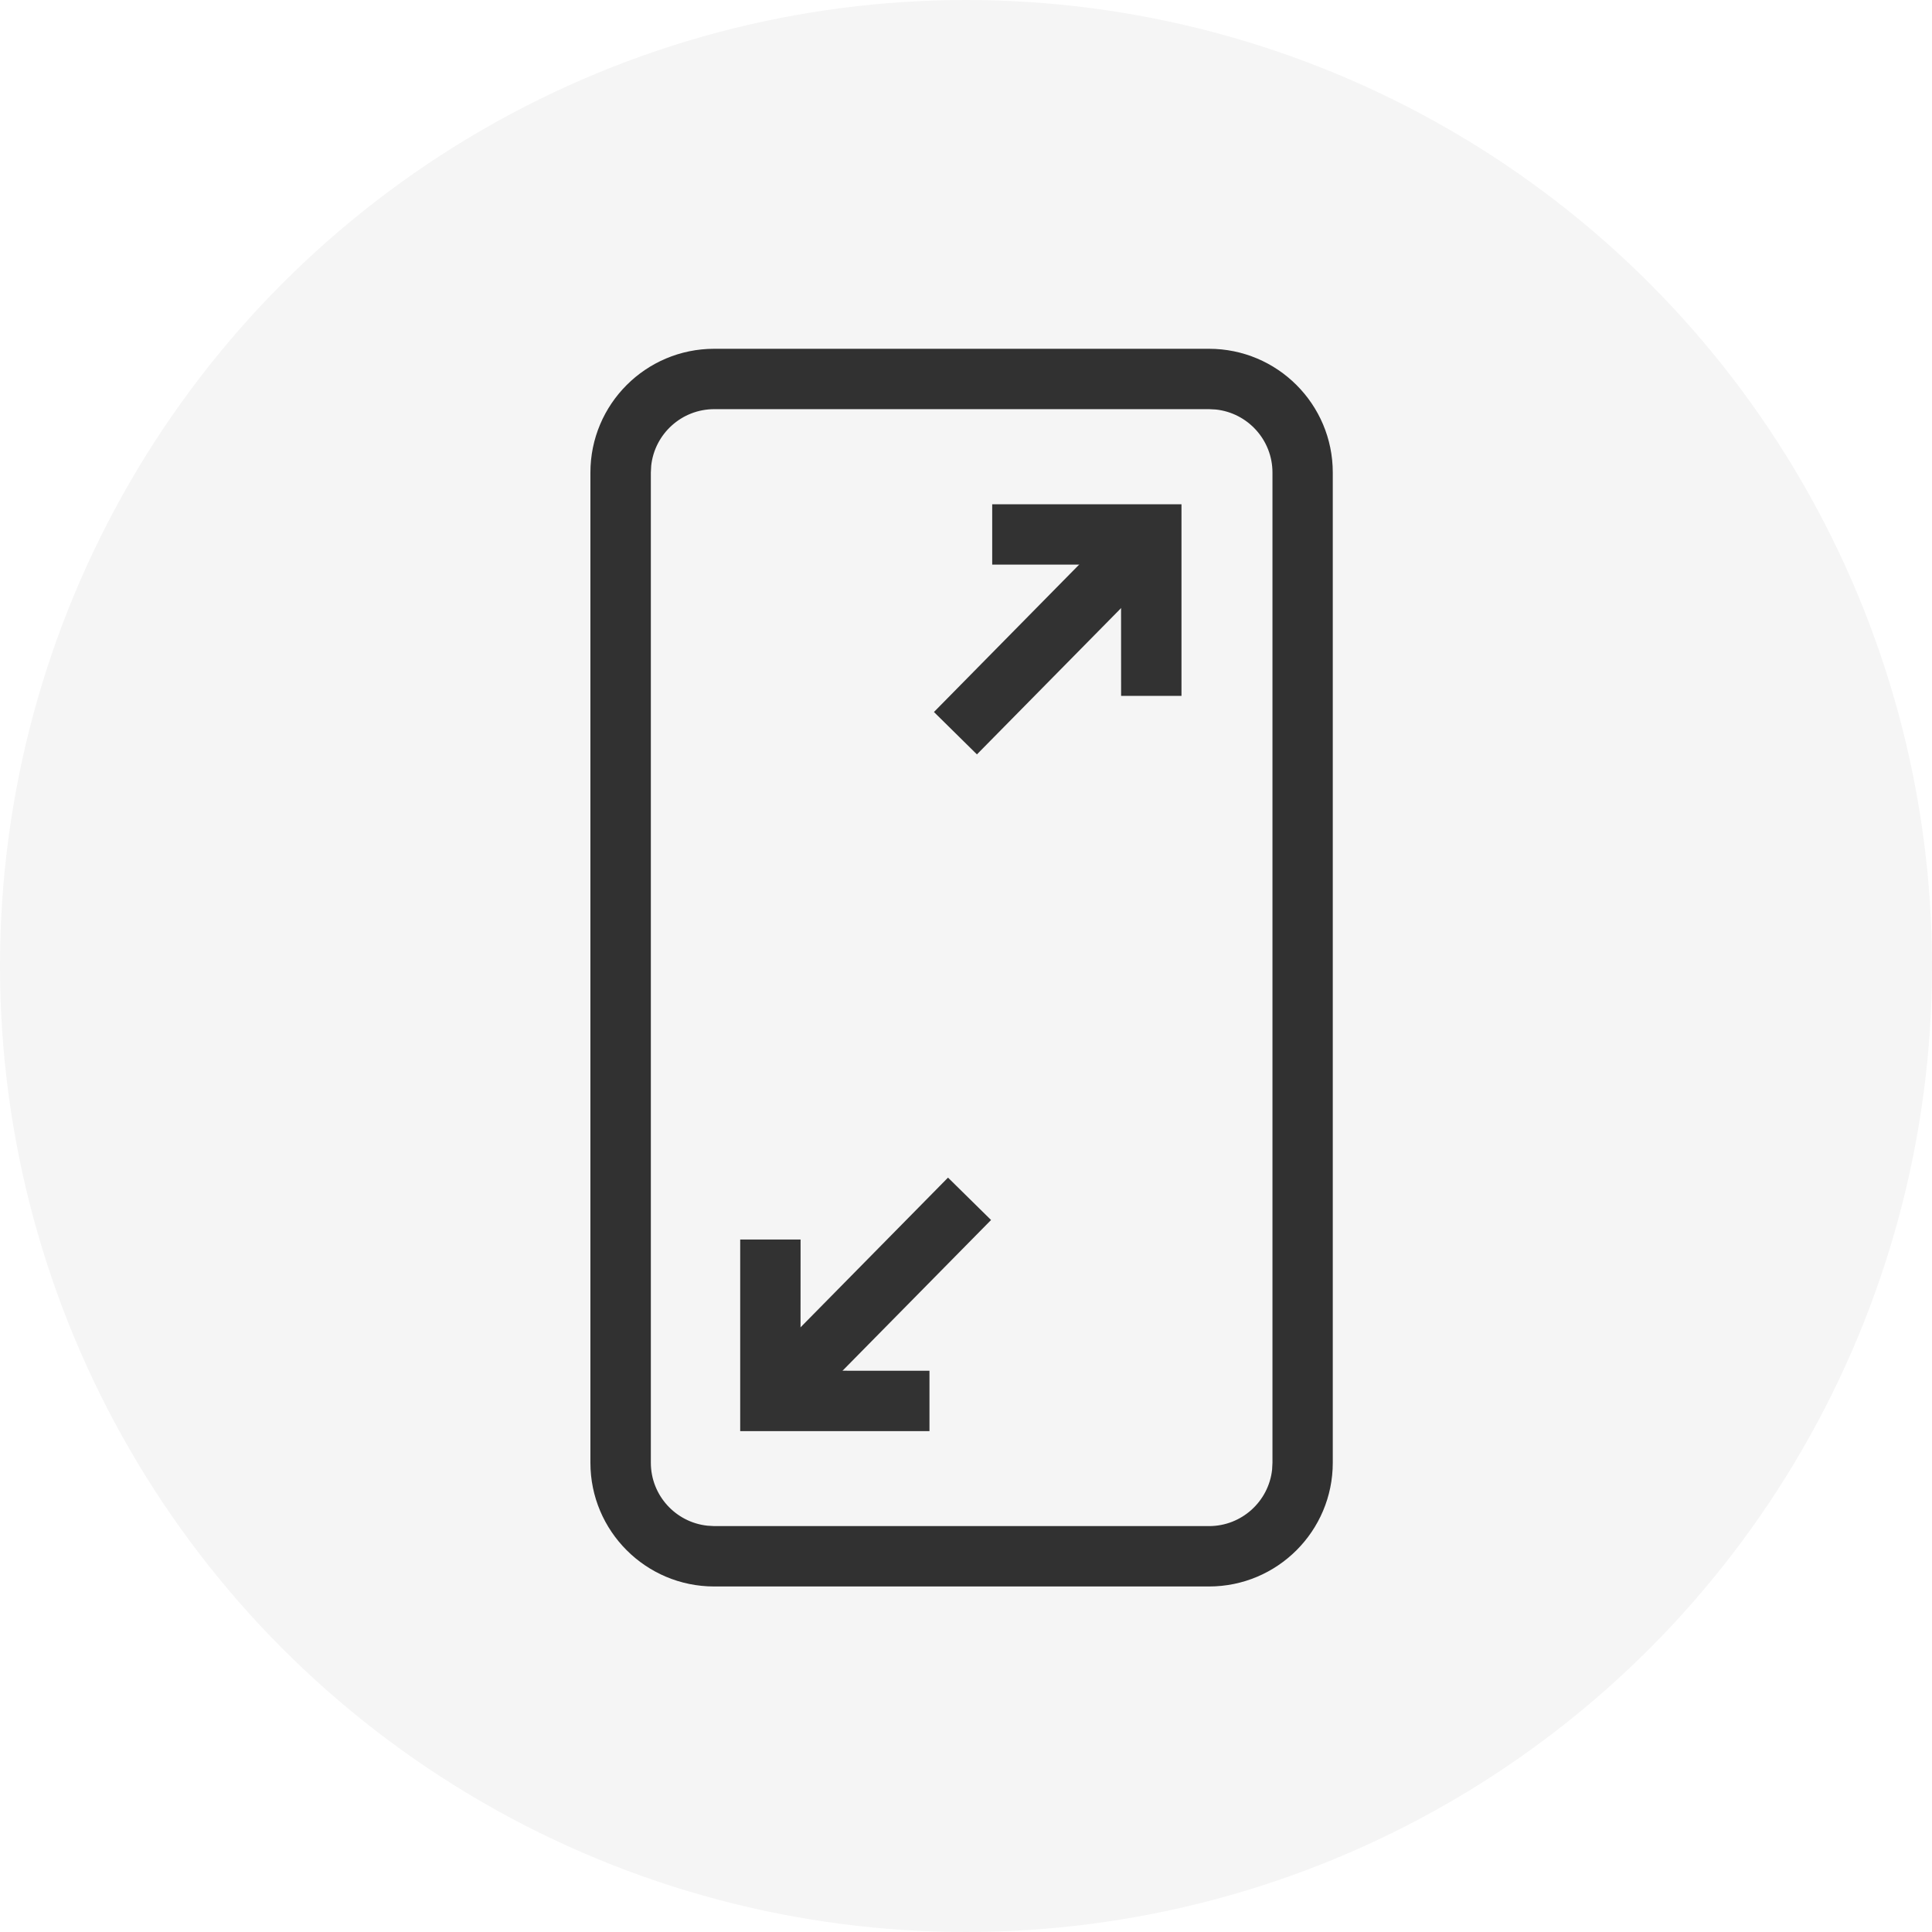
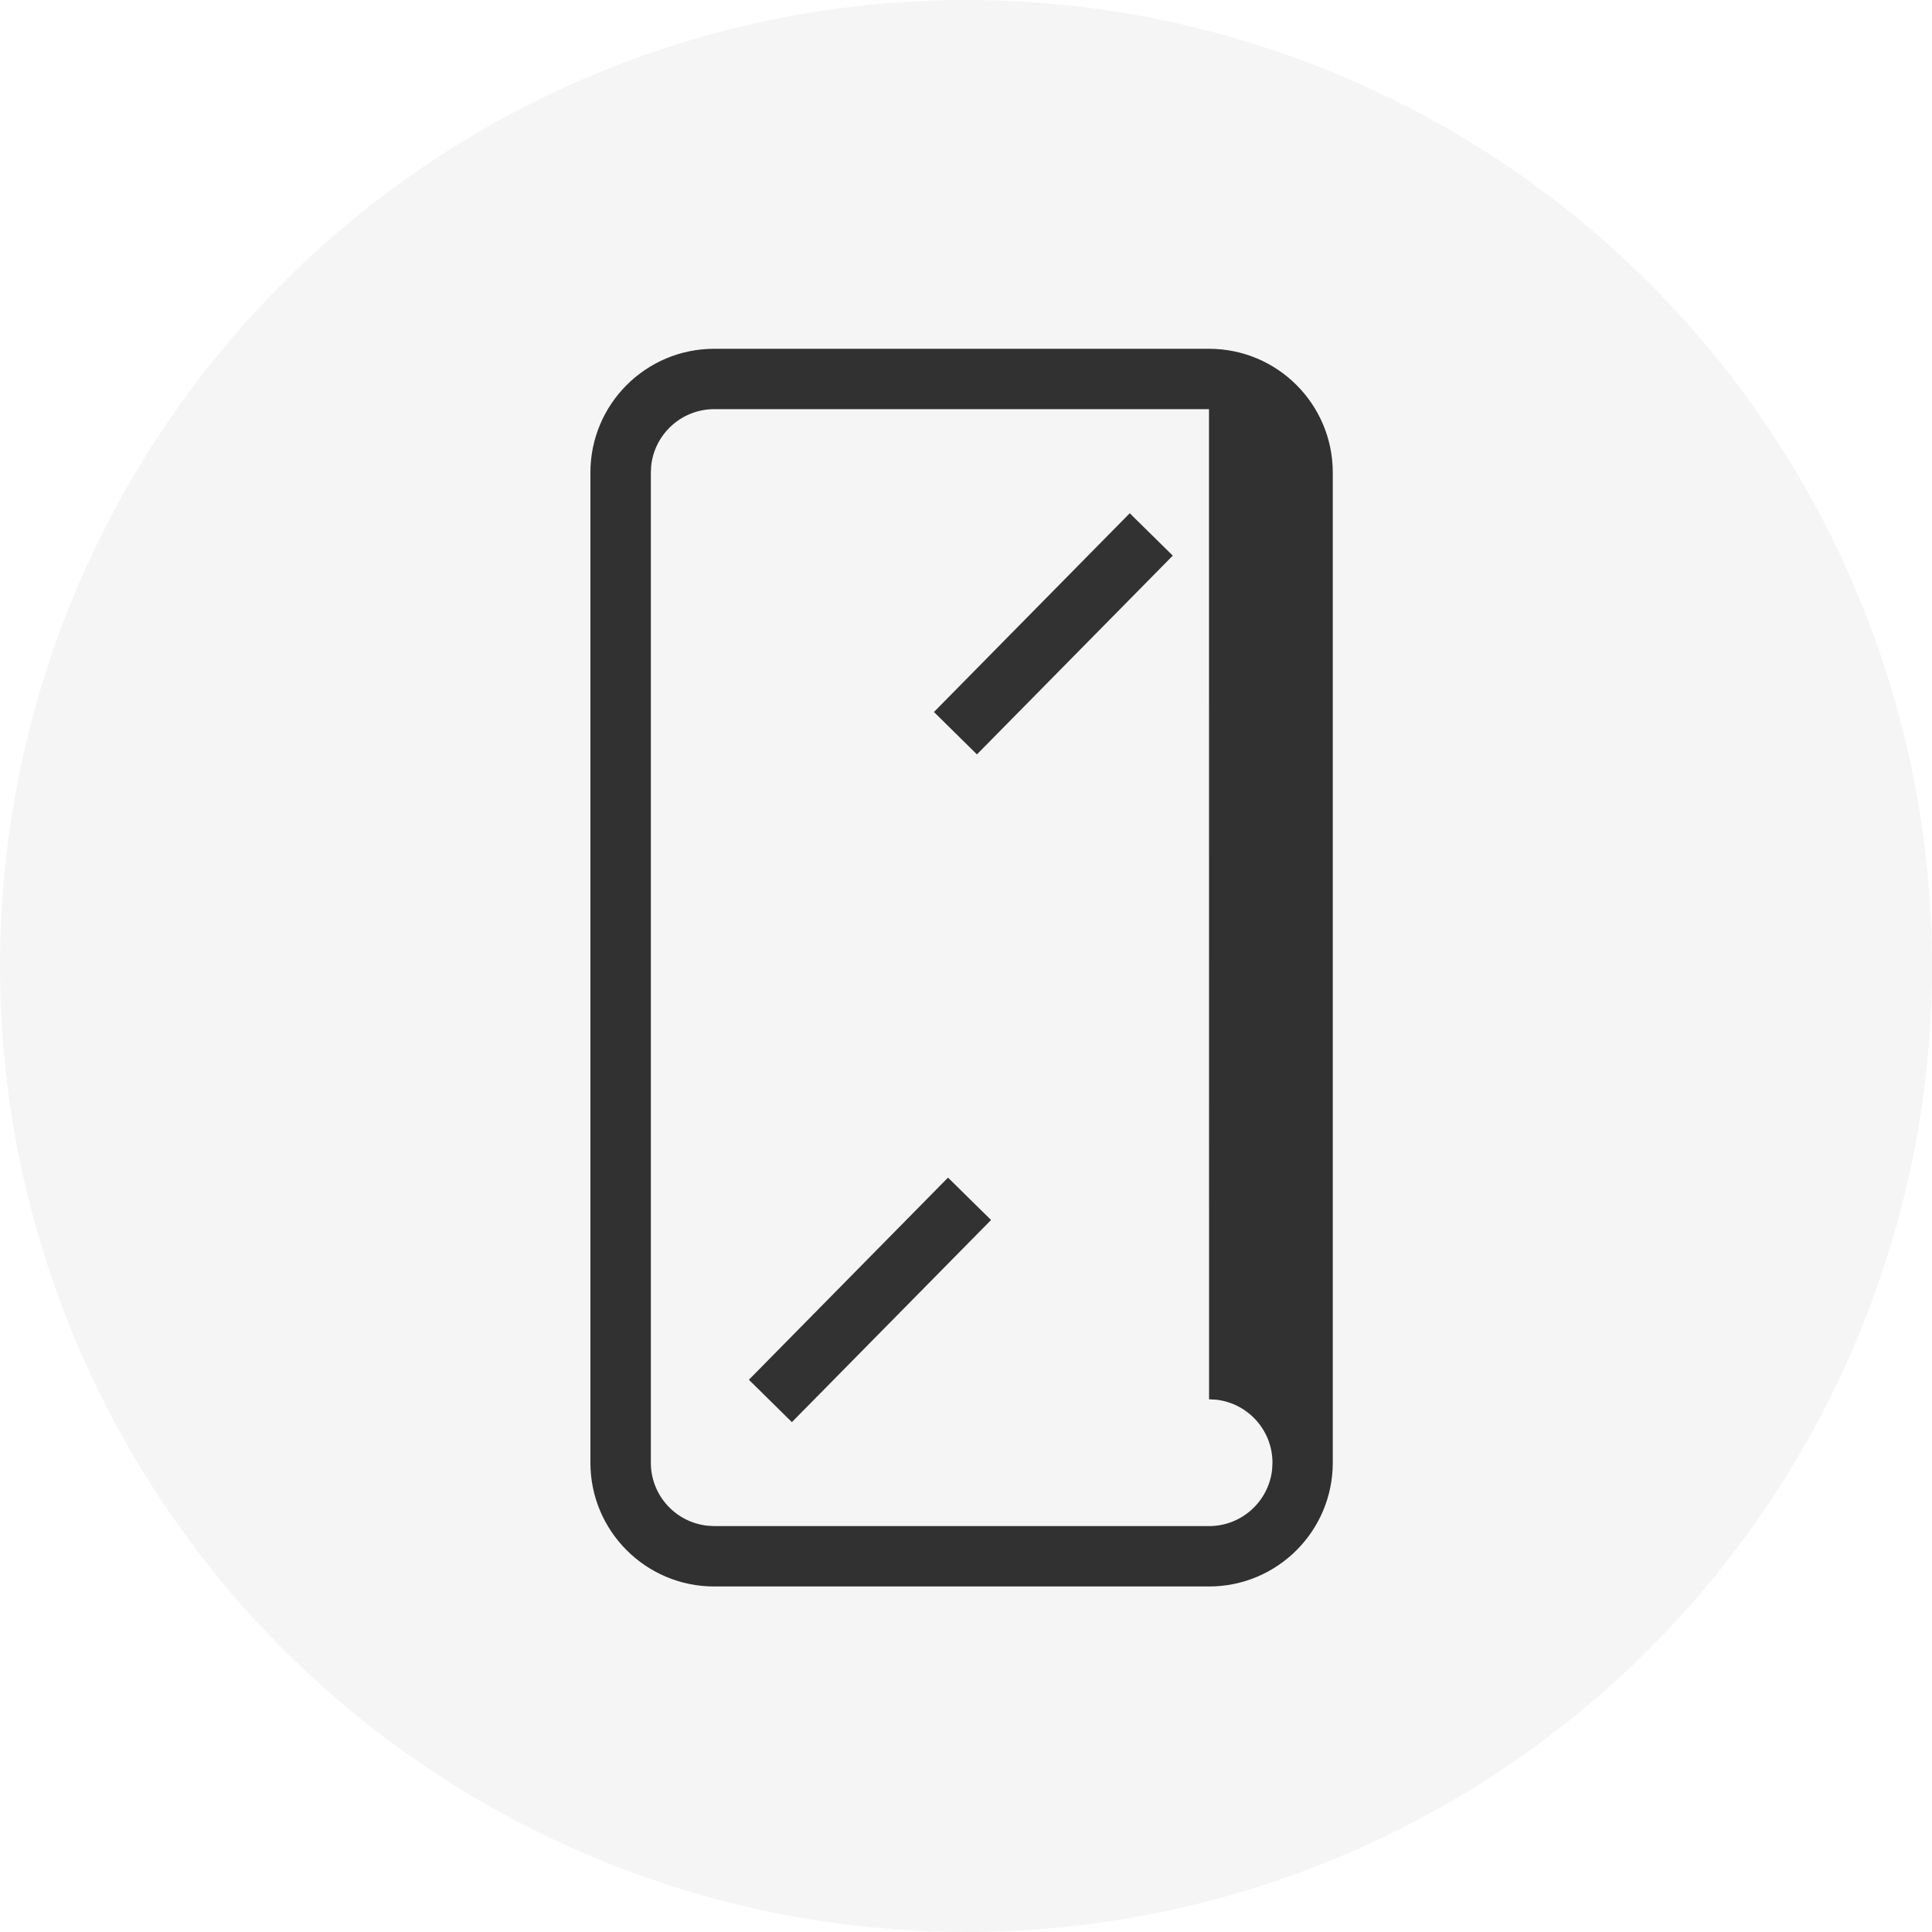
<svg xmlns="http://www.w3.org/2000/svg" width="32" height="32" viewBox="0 0 32 32">
  <g fill="none" fill-rule="evenodd">
    <g>
      <g transform="translate(-3223 -286) translate(3223 286)">
        <circle cx="16" cy="16" r="16" fill="#000" fill-opacity=".04" />
-         <path fill="#000" fill-opacity=".8" fill-rule="nonzero" d="M20.025 5.777c1.132 0 2.05.918 2.05 2.05v16.4c0 1.132-.918 2.05-2.05 2.05h-8.196c-1.132 0-2.05-.918-2.05-2.05v-16.4c0-1.132.918-2.05 2.05-2.05h8.196zm0 1H11.83c-.541 0-.987.41-1.044.936l-.006.114v16.4c0 .541.41.986.935 1.043l.115.007h8.196c.541 0 .987-.41 1.044-.935l.006-.115v-16.4c0-.541-.41-.987-.936-1.044l-.114-.006z" />
-         <path fill="#323232" fill-rule="nonzero" d="M19.569 8.352L19.569 11.526 18.569 11.526 18.568 9.352 16.434 9.352 16.434 8.352zM13.26 20.53L13.259 22.703 15.395 22.704 15.395 23.704 12.26 23.704 12.26 20.53z" />
+         <path fill="#000" fill-opacity=".8" fill-rule="nonzero" d="M20.025 5.777c1.132 0 2.05.918 2.05 2.05v16.4c0 1.132-.918 2.05-2.05 2.05h-8.196c-1.132 0-2.05-.918-2.05-2.05v-16.4c0-1.132.918-2.05 2.05-2.05h8.196zm0 1H11.83c-.541 0-.987.41-1.044.936l-.006.114v16.4c0 .541.41.986.935 1.043l.115.007h8.196c.541 0 .987-.41 1.044-.935l.006-.115c0-.541-.41-.987-.936-1.044l-.114-.006z" />
        <path fill="#323232" fill-rule="nonzero" d="M15.702 19.505L16.415 20.207 13.116 23.555 12.404 22.853zM18.712 8.501L19.425 9.203 16.181 12.495 15.469 11.793z" />
      </g>
    </g>
  </g>
</svg>